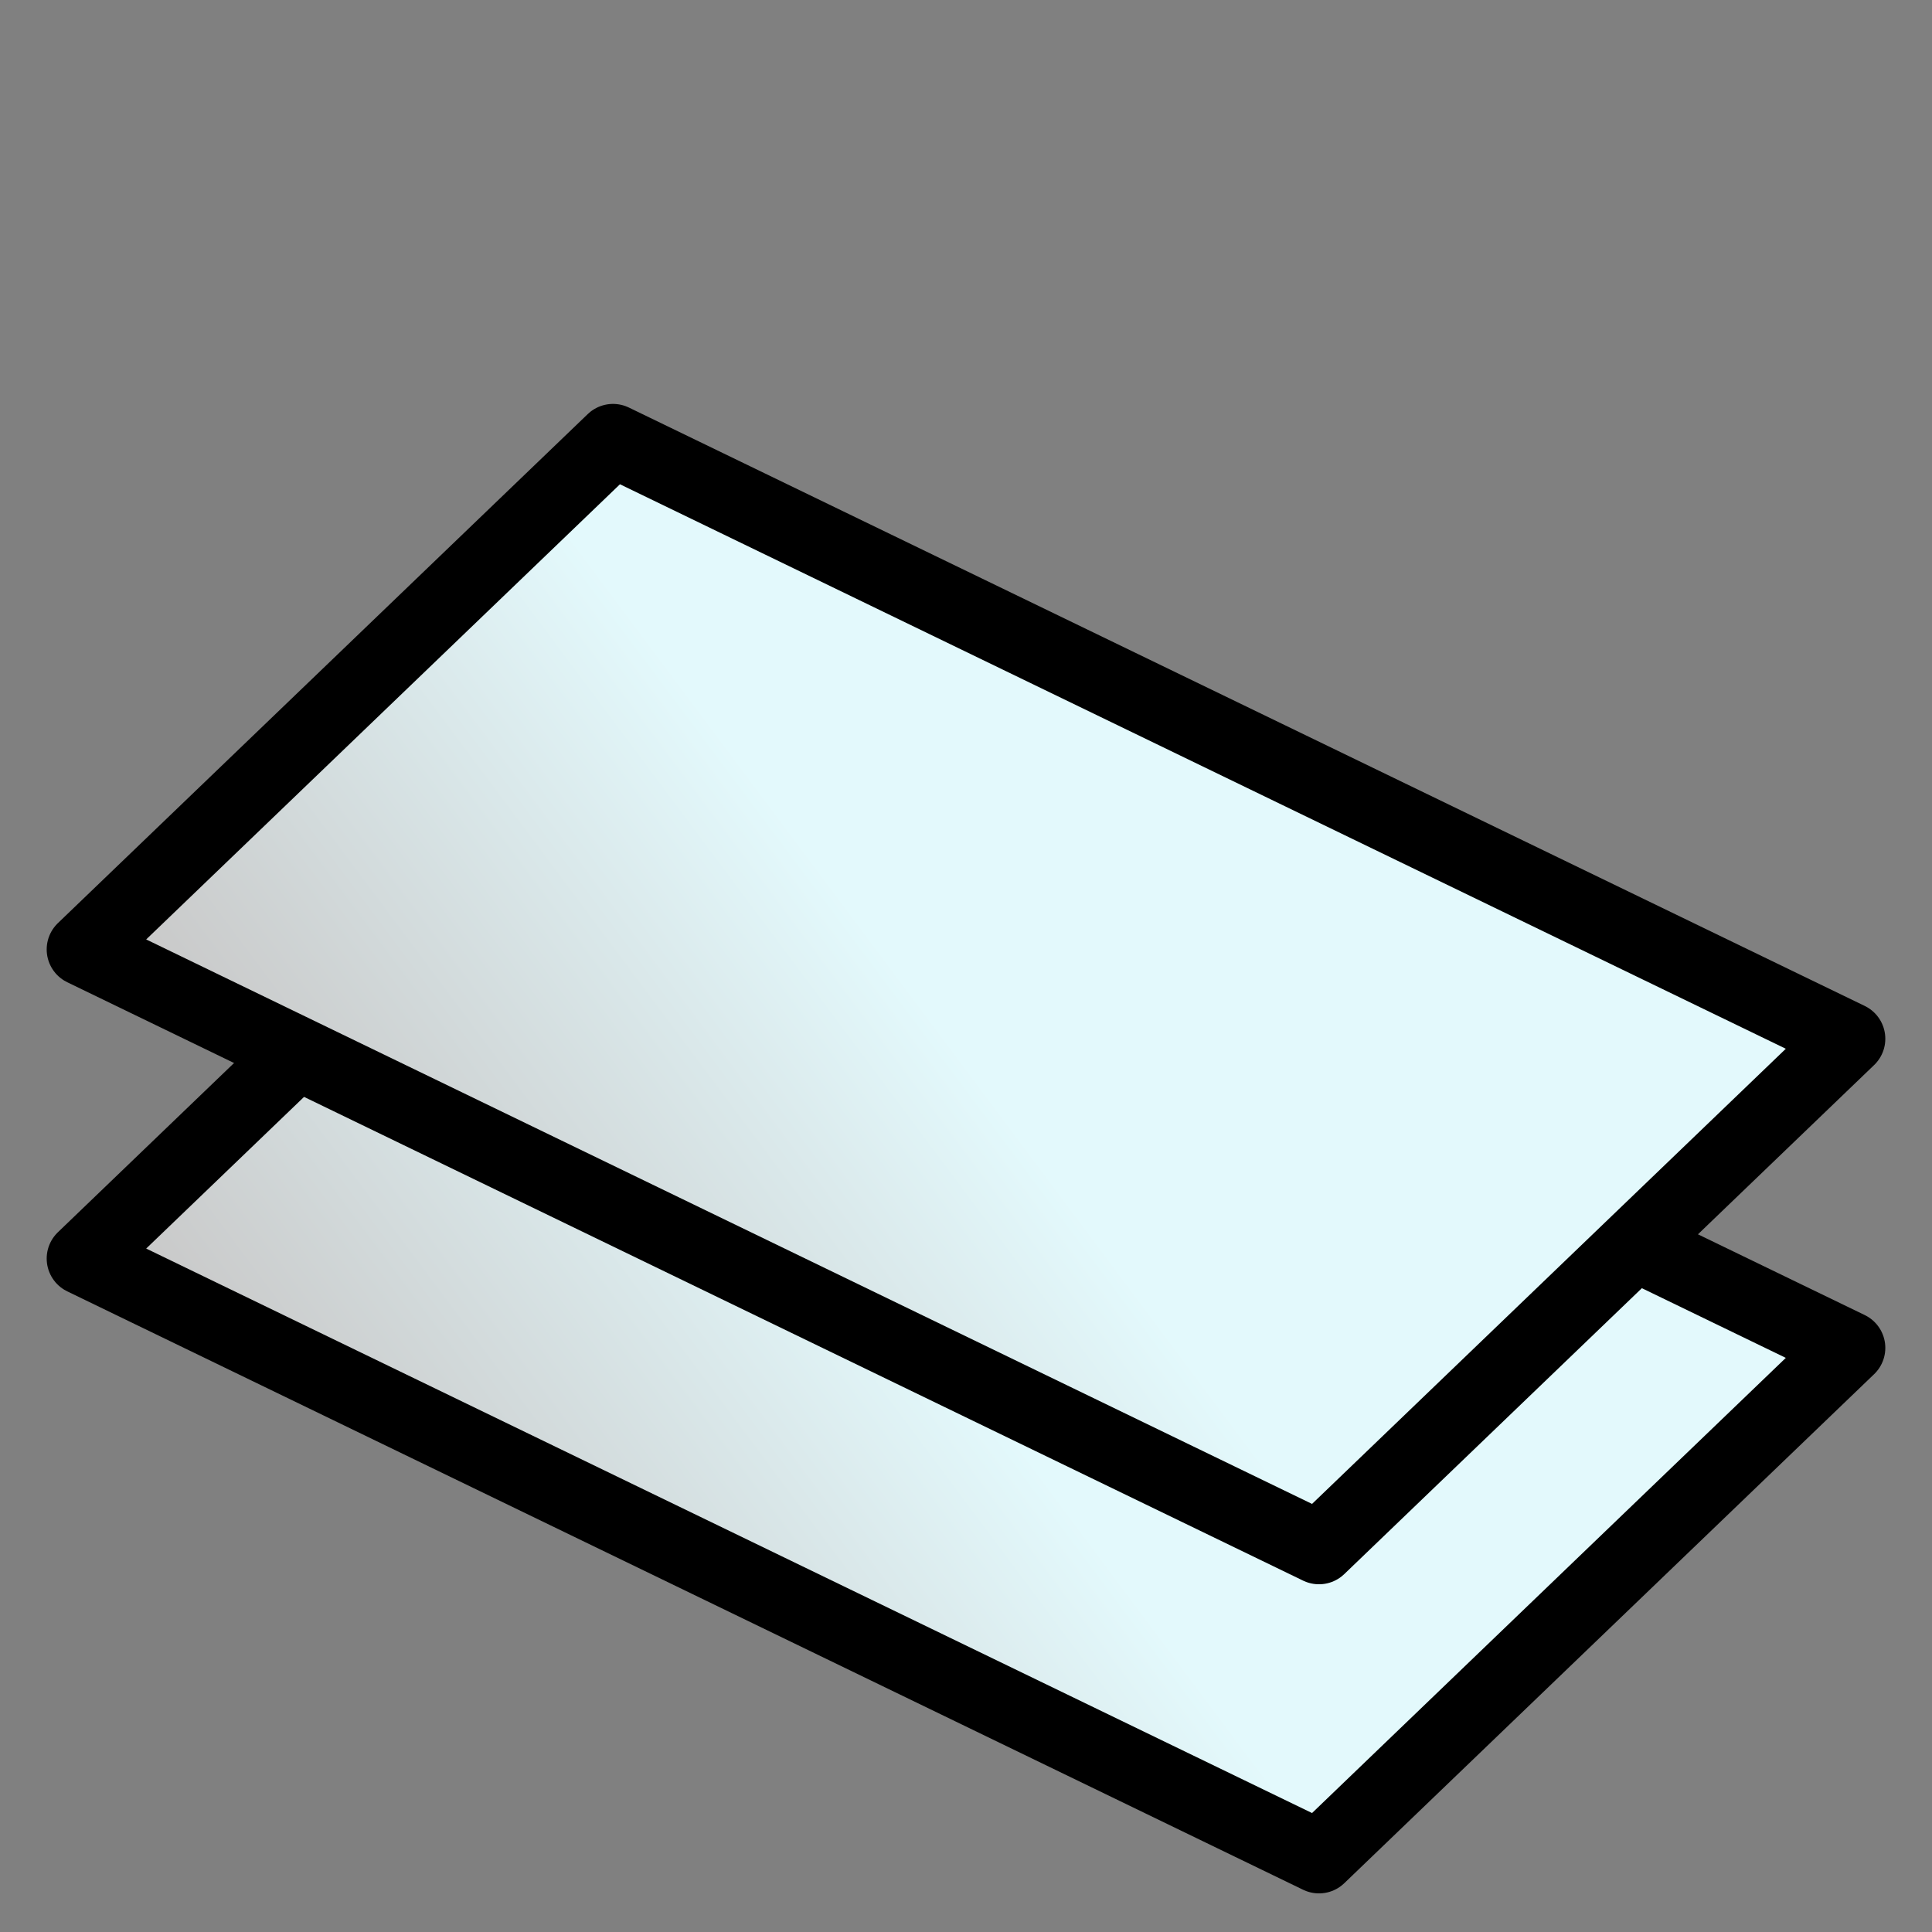
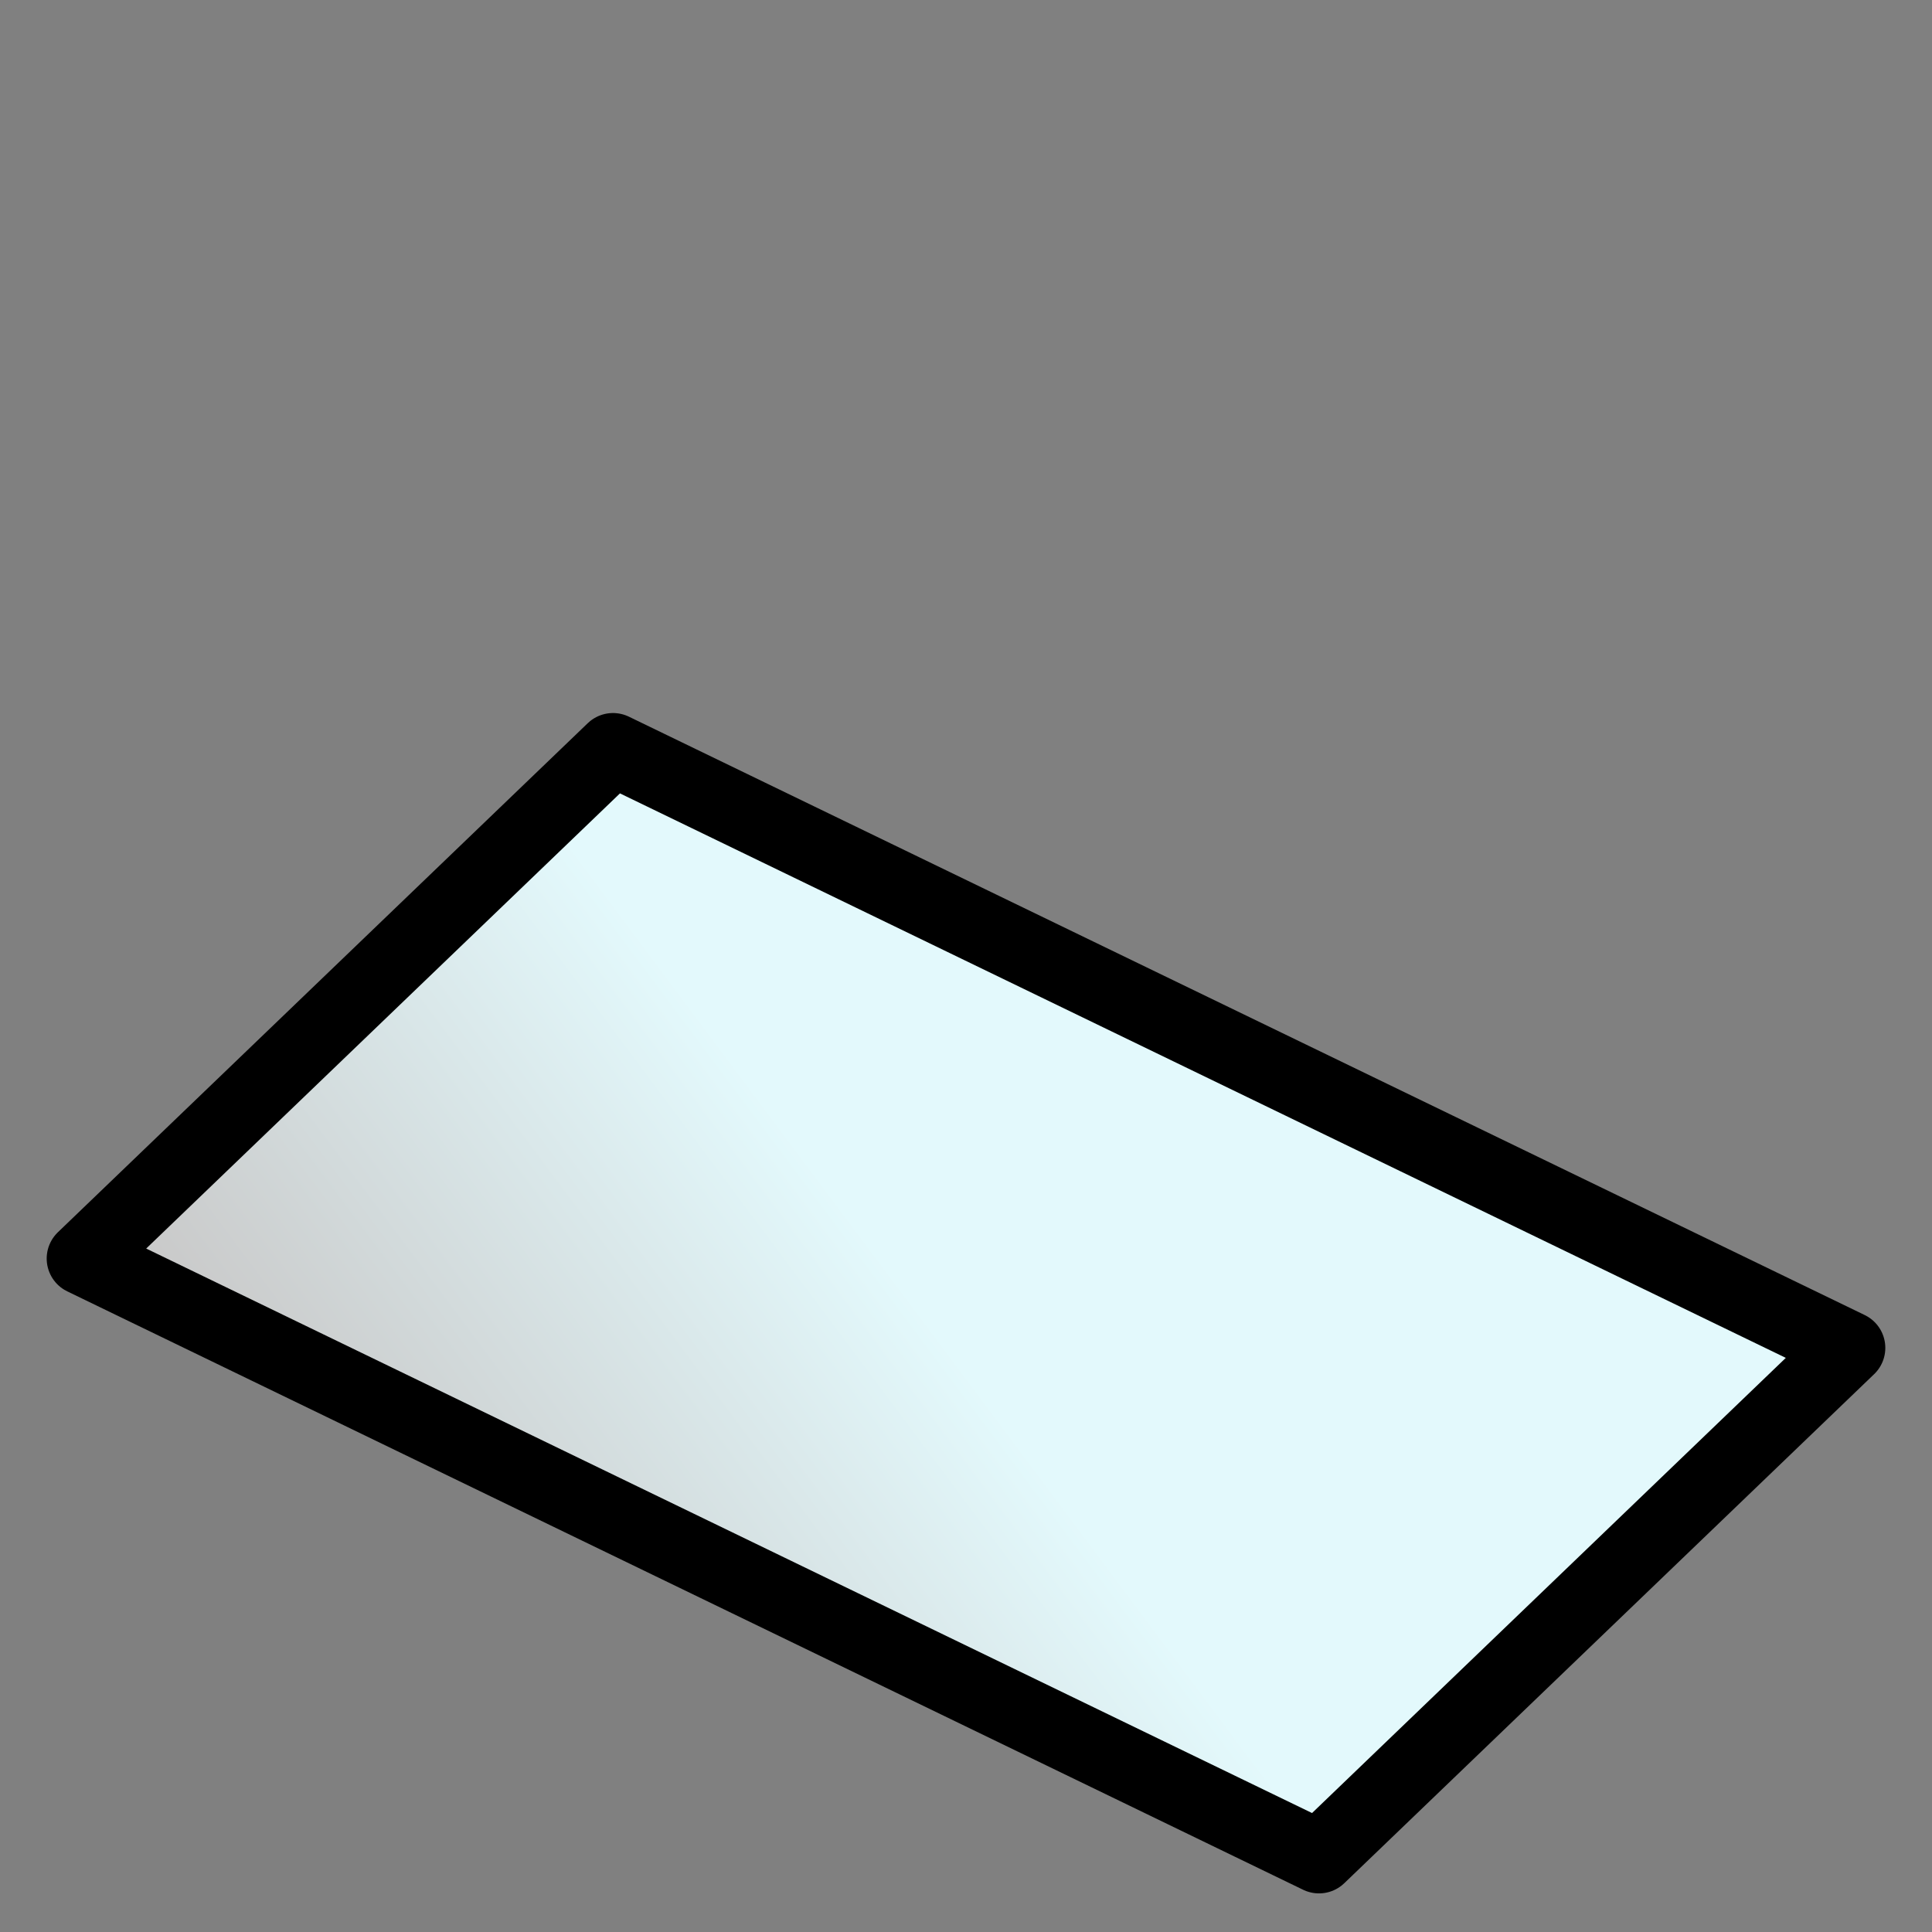
<svg xmlns="http://www.w3.org/2000/svg" xmlns:xlink="http://www.w3.org/1999/xlink" height="100" viewBox="0 0 100 100" width="100">
  <rect x="0" y="0" width="100" height="100" fill="#808080" stroke="none" />
  <linearGradient id="a">
    <stop offset="0" stop-color="#c9c9c9" />
    <stop offset="1" stop-color="#e3f9fc" />
  </linearGradient>
  <linearGradient id="b" gradientTransform="matrix(.843 .408 -.399 .863 28.261 -8.44)" gradientUnits="userSpaceOnUse" x1="9.941" x2="24.805" xlink:href="#a" y1="77.542" y2="48.729" />
  <linearGradient id="c" gradientTransform="matrix(.843 .408 -.399 .863 28.261 -24.44)" gradientUnits="userSpaceOnUse" x1="9.941" x2="24.805" xlink:href="#a" y1="77.542" y2="48.729" />
  <g fill-rule="evenodd" stroke="#000" stroke-linecap="round" stroke-linejoin="round" stroke-width="3.775">
    <path d="m31.729 38.794 63.967 30.972-27.425 26.348-63.967-30.972z" fill="url(#b)" />
-     <path d="m31.729 22.794 63.967 30.972-27.425 26.348-63.967-30.972z" fill="url(#c)" />
  </g>
</svg>